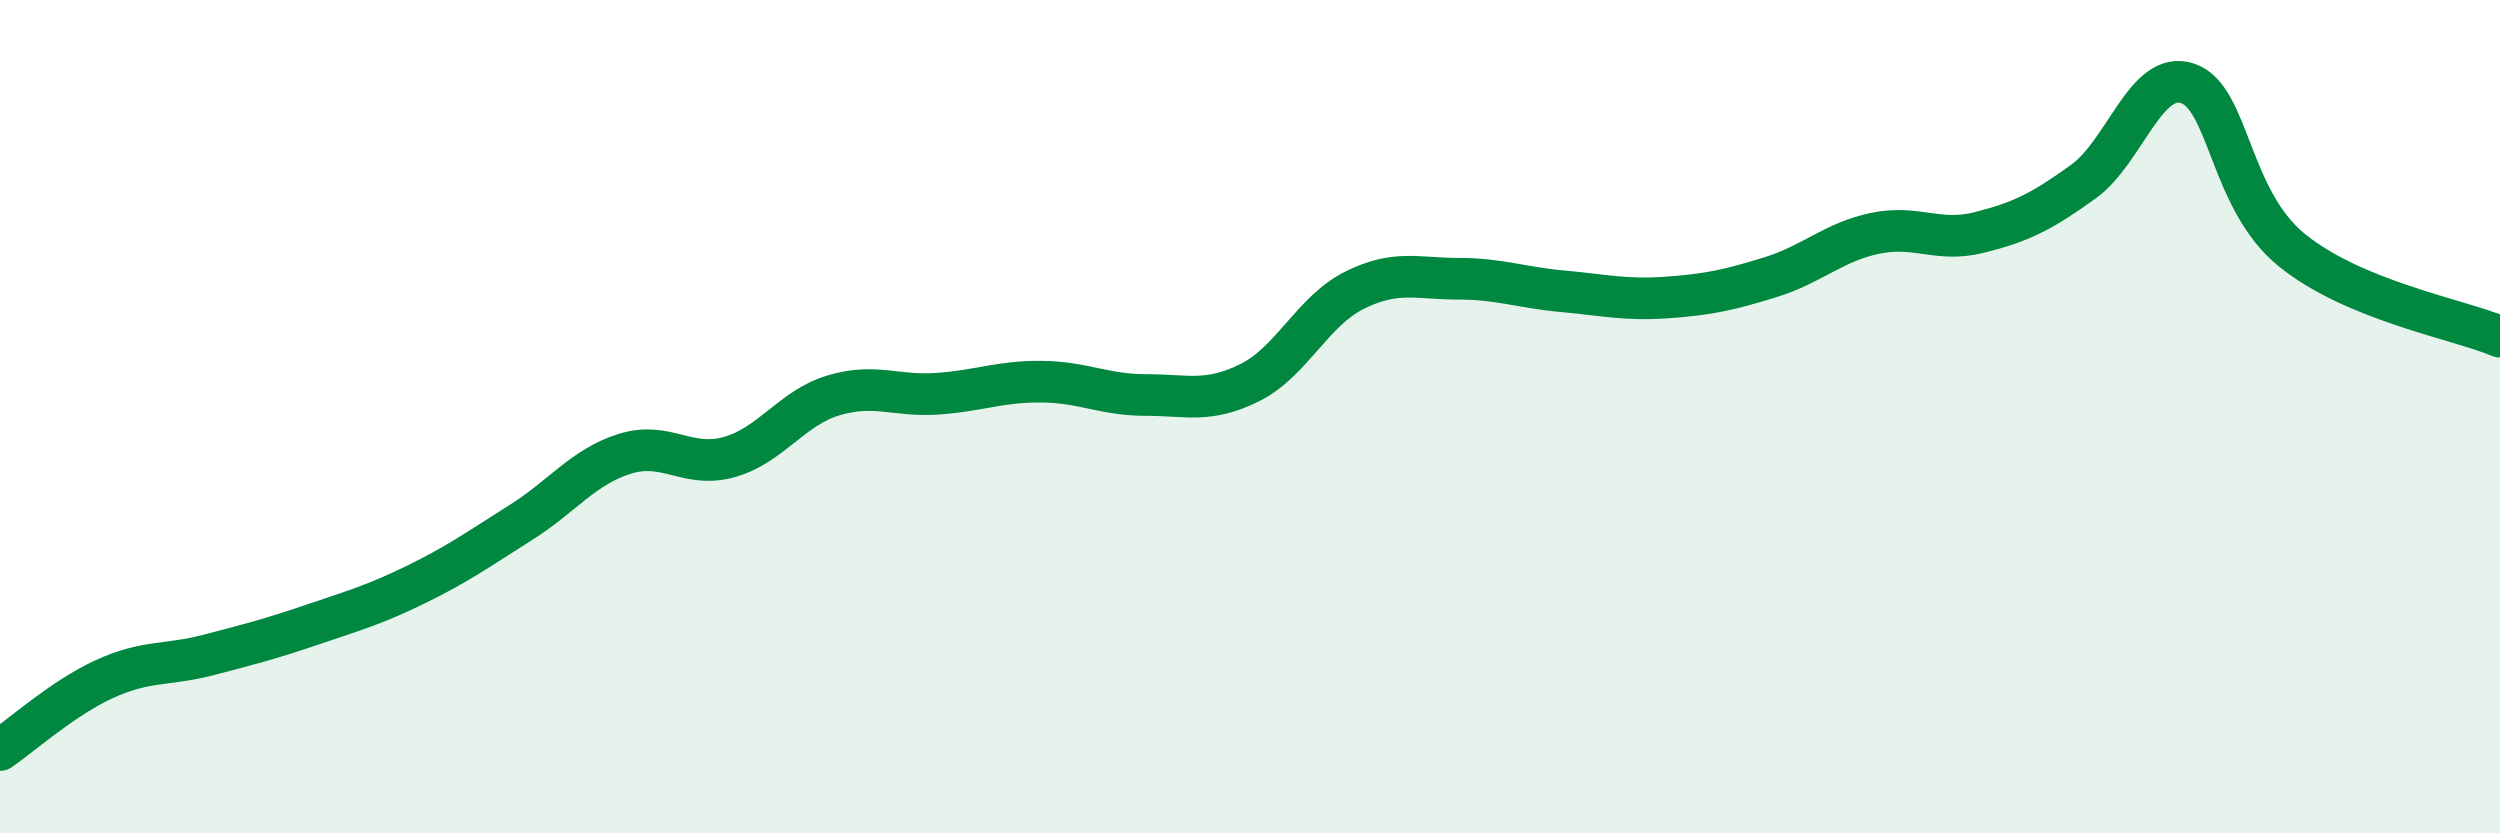
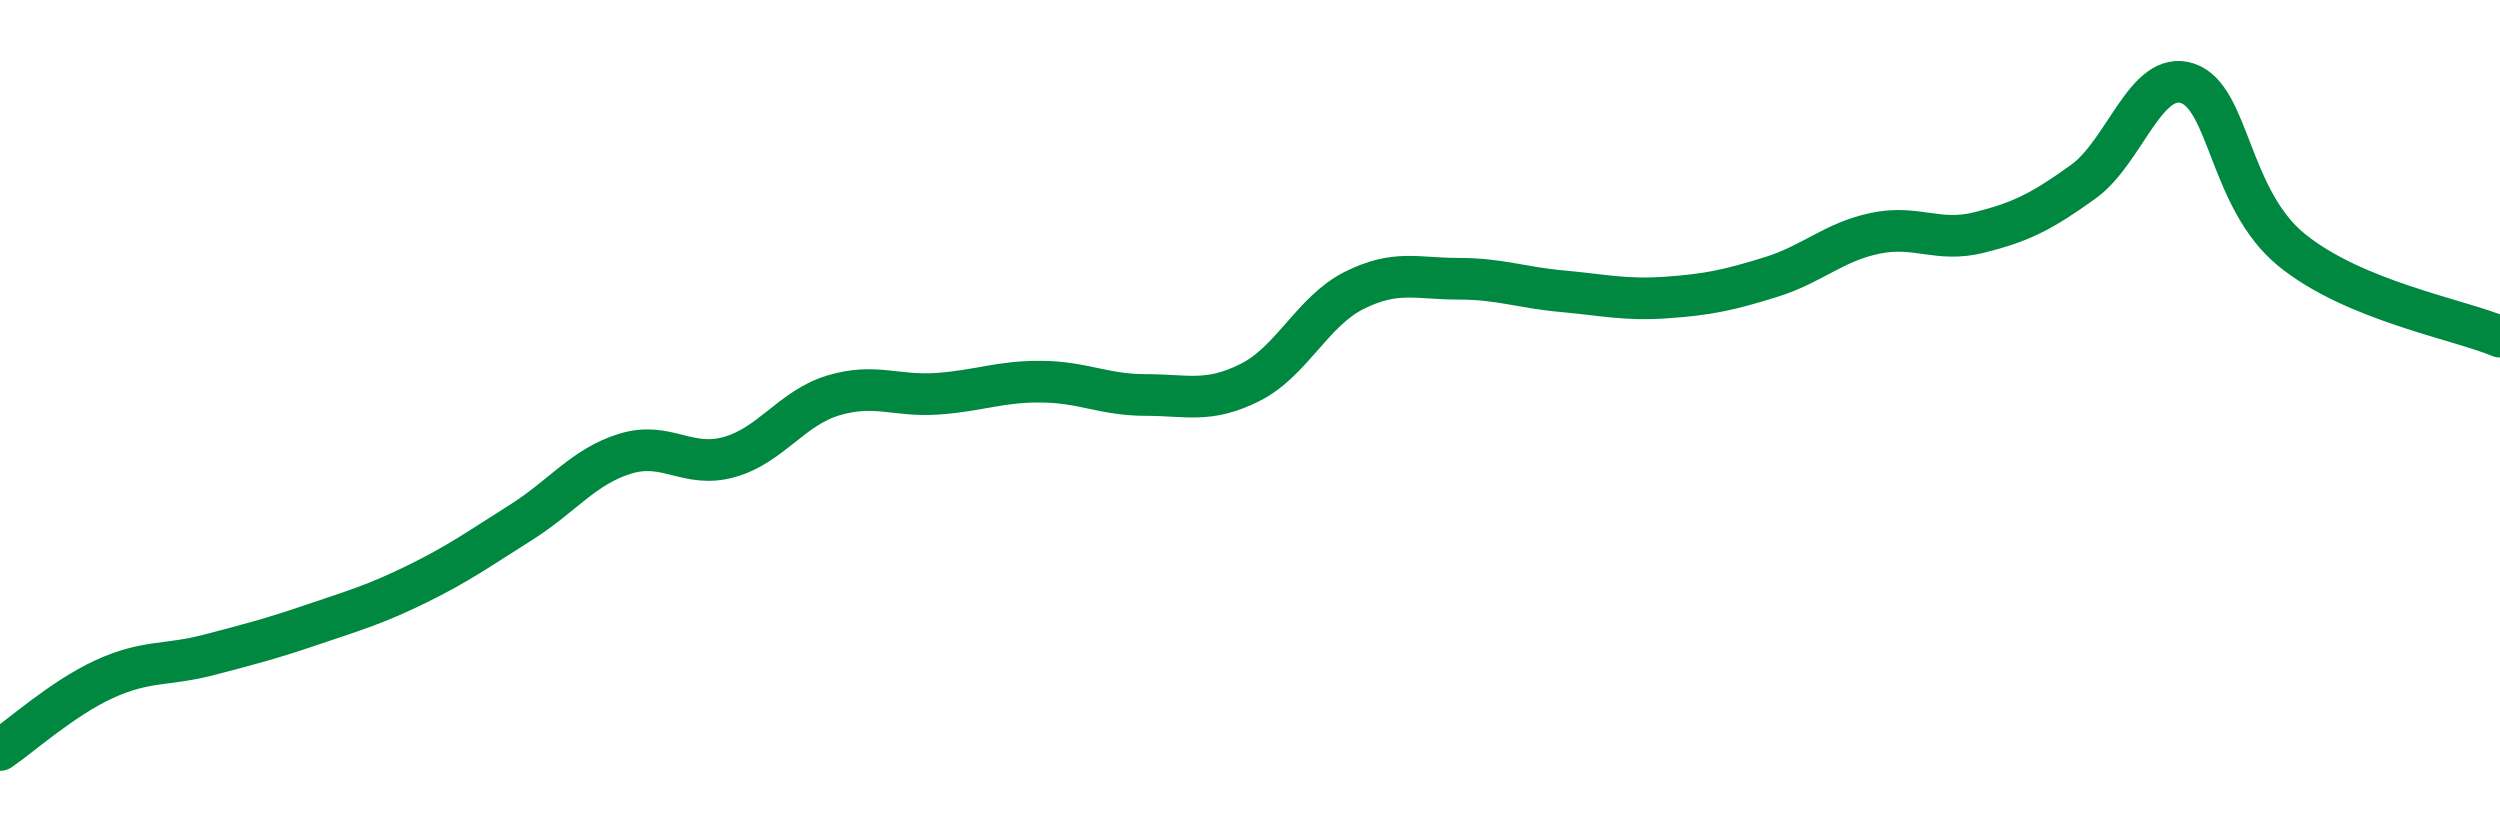
<svg xmlns="http://www.w3.org/2000/svg" width="60" height="20" viewBox="0 0 60 20">
-   <path d="M 0,18 C 0.5,17.66 1.5,16.76 2.5,16.3 C 3.5,15.84 4,15.98 5,15.72 C 6,15.46 6.5,15.33 7.5,14.99 C 8.5,14.65 9,14.51 10,14.02 C 11,13.53 11.5,13.17 12.5,12.54 C 13.5,11.91 14,11.2 15,10.89 C 16,10.58 16.5,11.25 17.5,10.97 C 18.5,10.69 19,9.79 20,9.49 C 21,9.19 21.5,9.52 22.5,9.45 C 23.5,9.38 24,9.15 25,9.16 C 26,9.17 26.5,9.48 27.5,9.48 C 28.5,9.48 29,9.68 30,9.18 C 31,8.68 31.5,7.47 32.5,6.97 C 33.5,6.47 34,6.69 35,6.69 C 36,6.69 36.5,6.9 37.5,6.99 C 38.5,7.08 39,7.21 40,7.14 C 41,7.07 41.5,6.96 42.5,6.65 C 43.5,6.34 44,5.81 45,5.6 C 46,5.39 46.5,5.83 47.5,5.58 C 48.5,5.33 49,5.08 50,4.36 C 51,3.64 51.5,1.67 52.5,2 C 53.5,2.33 53.5,4.78 55,6 C 56.5,7.22 59,7.66 60,8.08L60 20L0 20Z" fill="#008740" opacity="0.1" stroke-linecap="round" stroke-linejoin="round" />
  <path d="M 0,18 C 0.5,17.66 1.5,16.76 2.5,16.3 C 3.5,15.84 4,15.98 5,15.72 C 6,15.46 6.5,15.33 7.5,14.99 C 8.5,14.65 9,14.51 10,14.02 C 11,13.53 11.5,13.17 12.5,12.54 C 13.5,11.91 14,11.2 15,10.89 C 16,10.58 16.5,11.25 17.5,10.97 C 18.5,10.69 19,9.79 20,9.49 C 21,9.19 21.5,9.52 22.5,9.45 C 23.5,9.38 24,9.15 25,9.16 C 26,9.17 26.5,9.48 27.5,9.48 C 28.5,9.48 29,9.68 30,9.18 C 31,8.68 31.5,7.47 32.5,6.97 C 33.5,6.47 34,6.69 35,6.69 C 36,6.69 36.5,6.9 37.5,6.99 C 38.5,7.08 39,7.21 40,7.14 C 41,7.07 41.5,6.96 42.5,6.65 C 43.5,6.34 44,5.81 45,5.6 C 46,5.39 46.5,5.83 47.5,5.58 C 48.5,5.33 49,5.08 50,4.36 C 51,3.64 51.5,1.67 52.5,2 C 53.5,2.33 53.5,4.78 55,6 C 56.5,7.22 59,7.66 60,8.08" stroke="#008740" stroke-width="1" fill="none" stroke-linecap="round" stroke-linejoin="round" />
</svg>